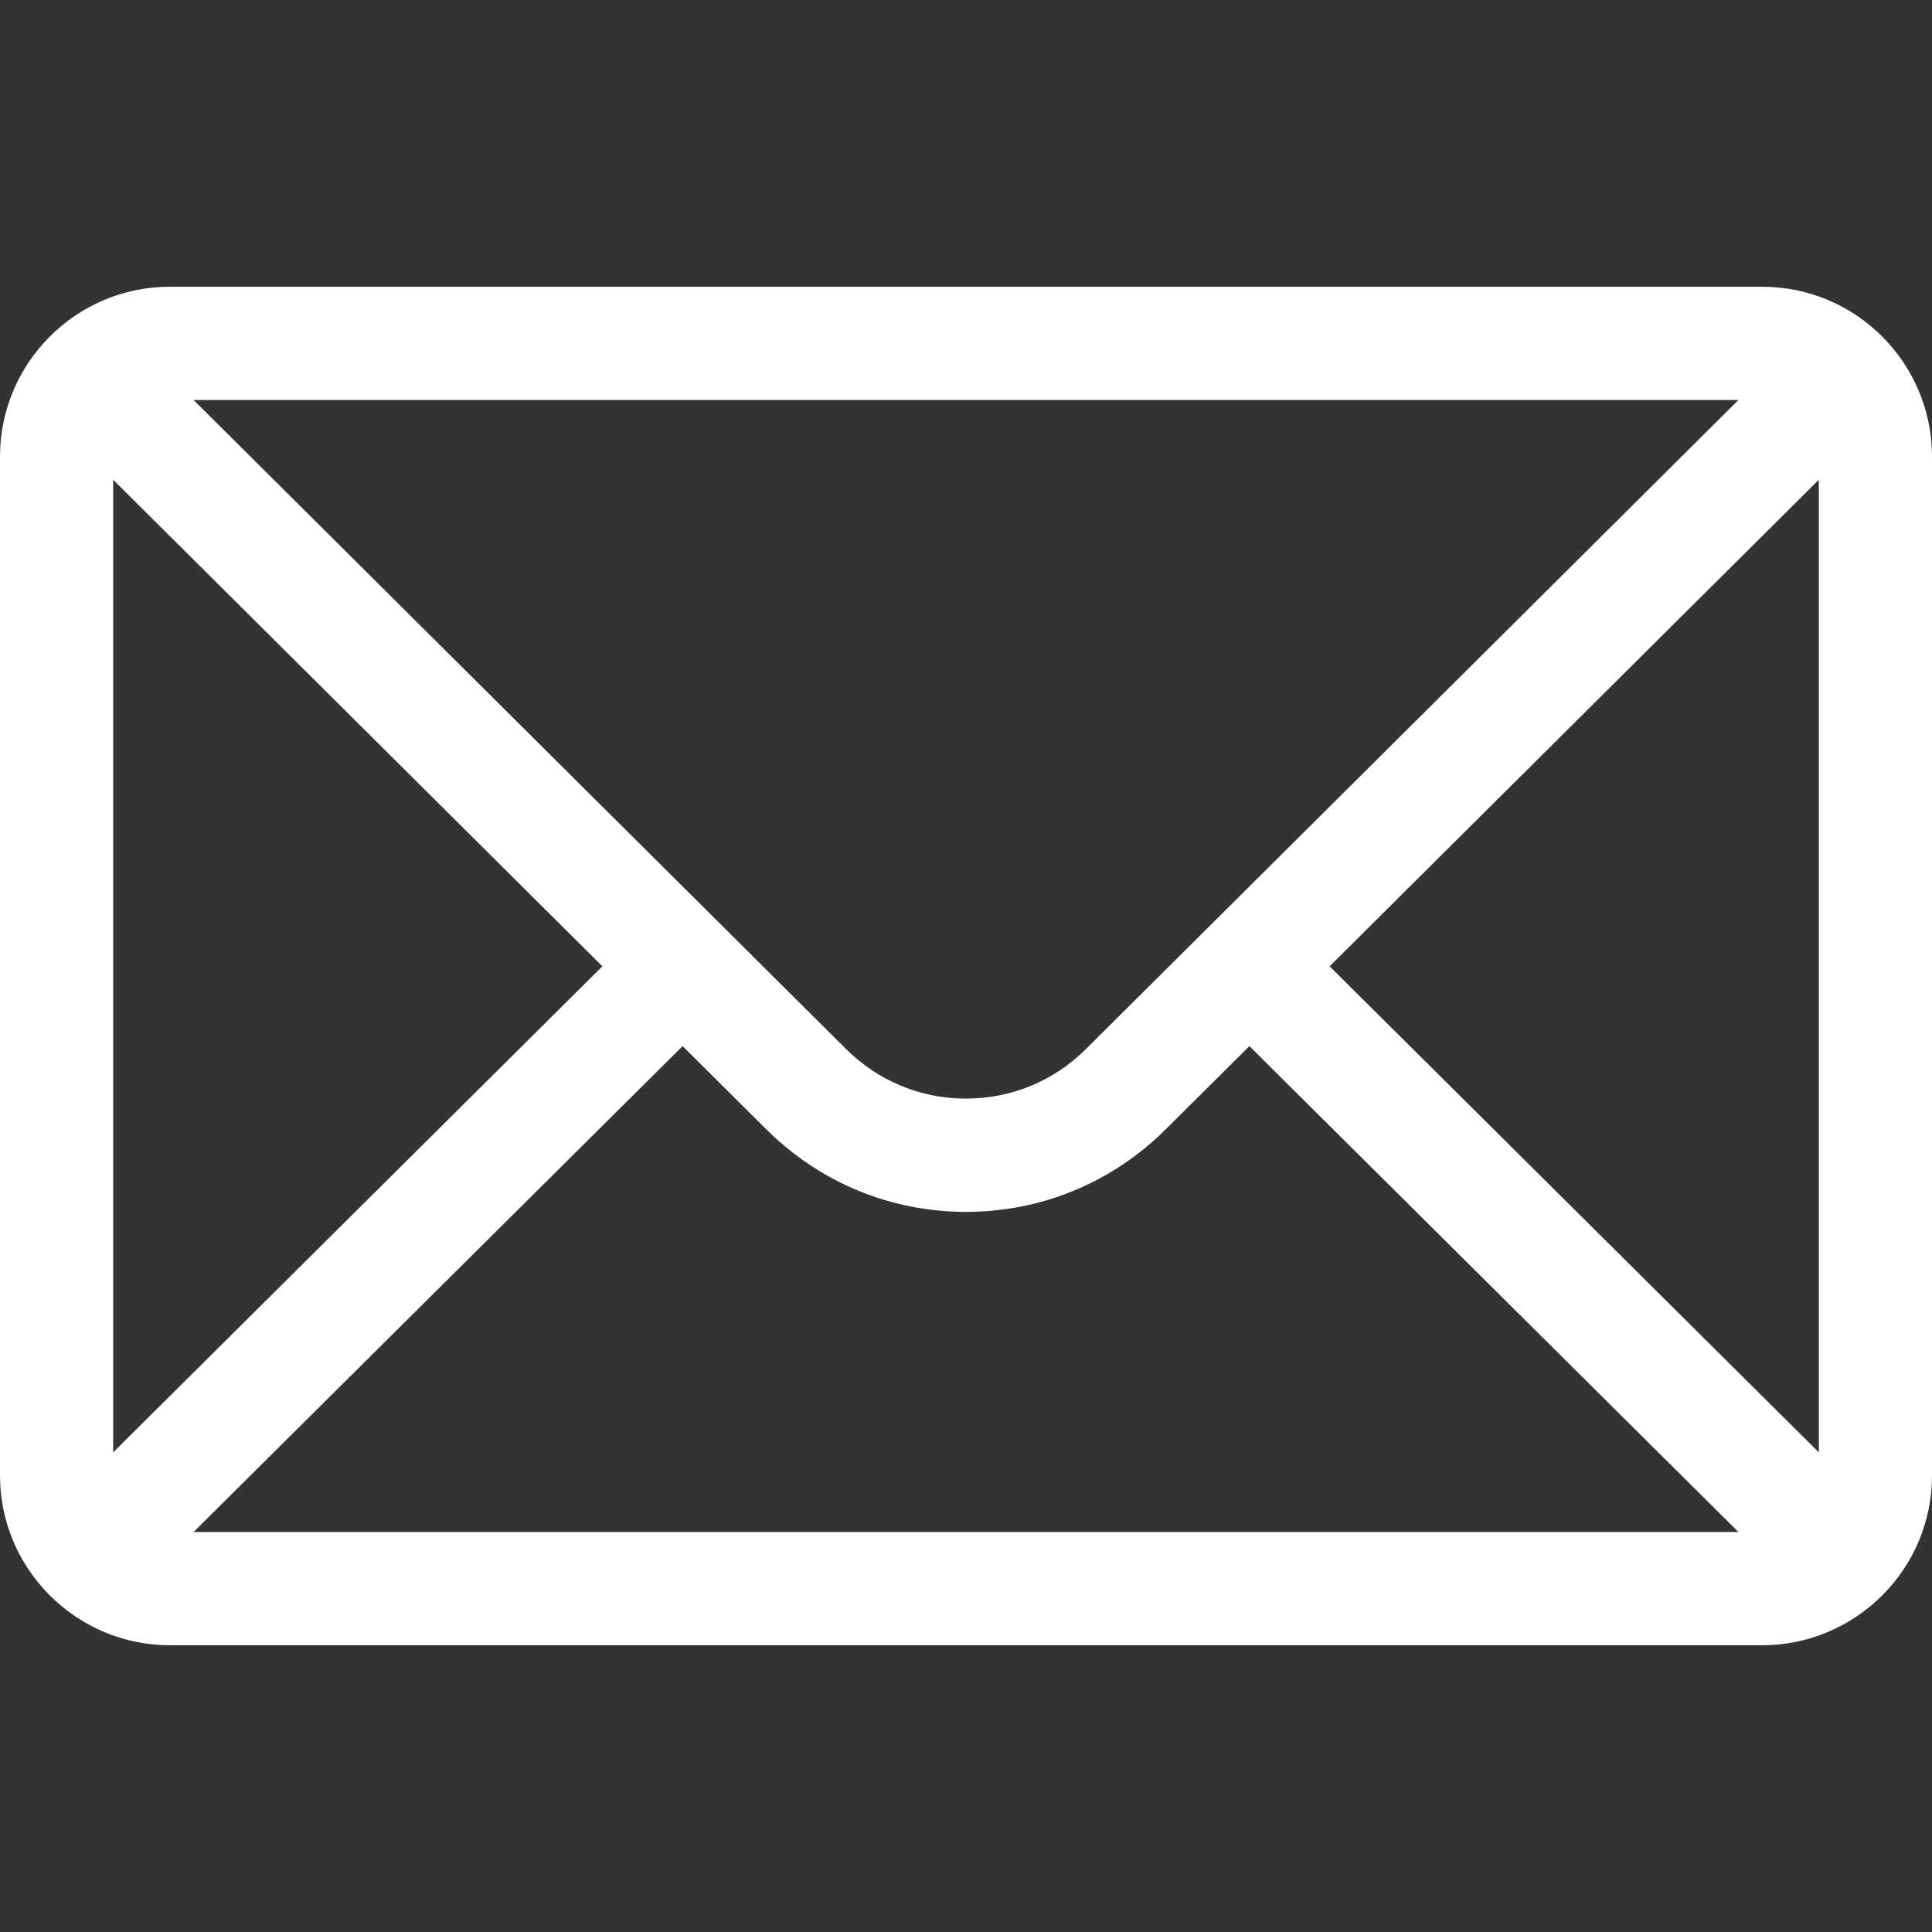
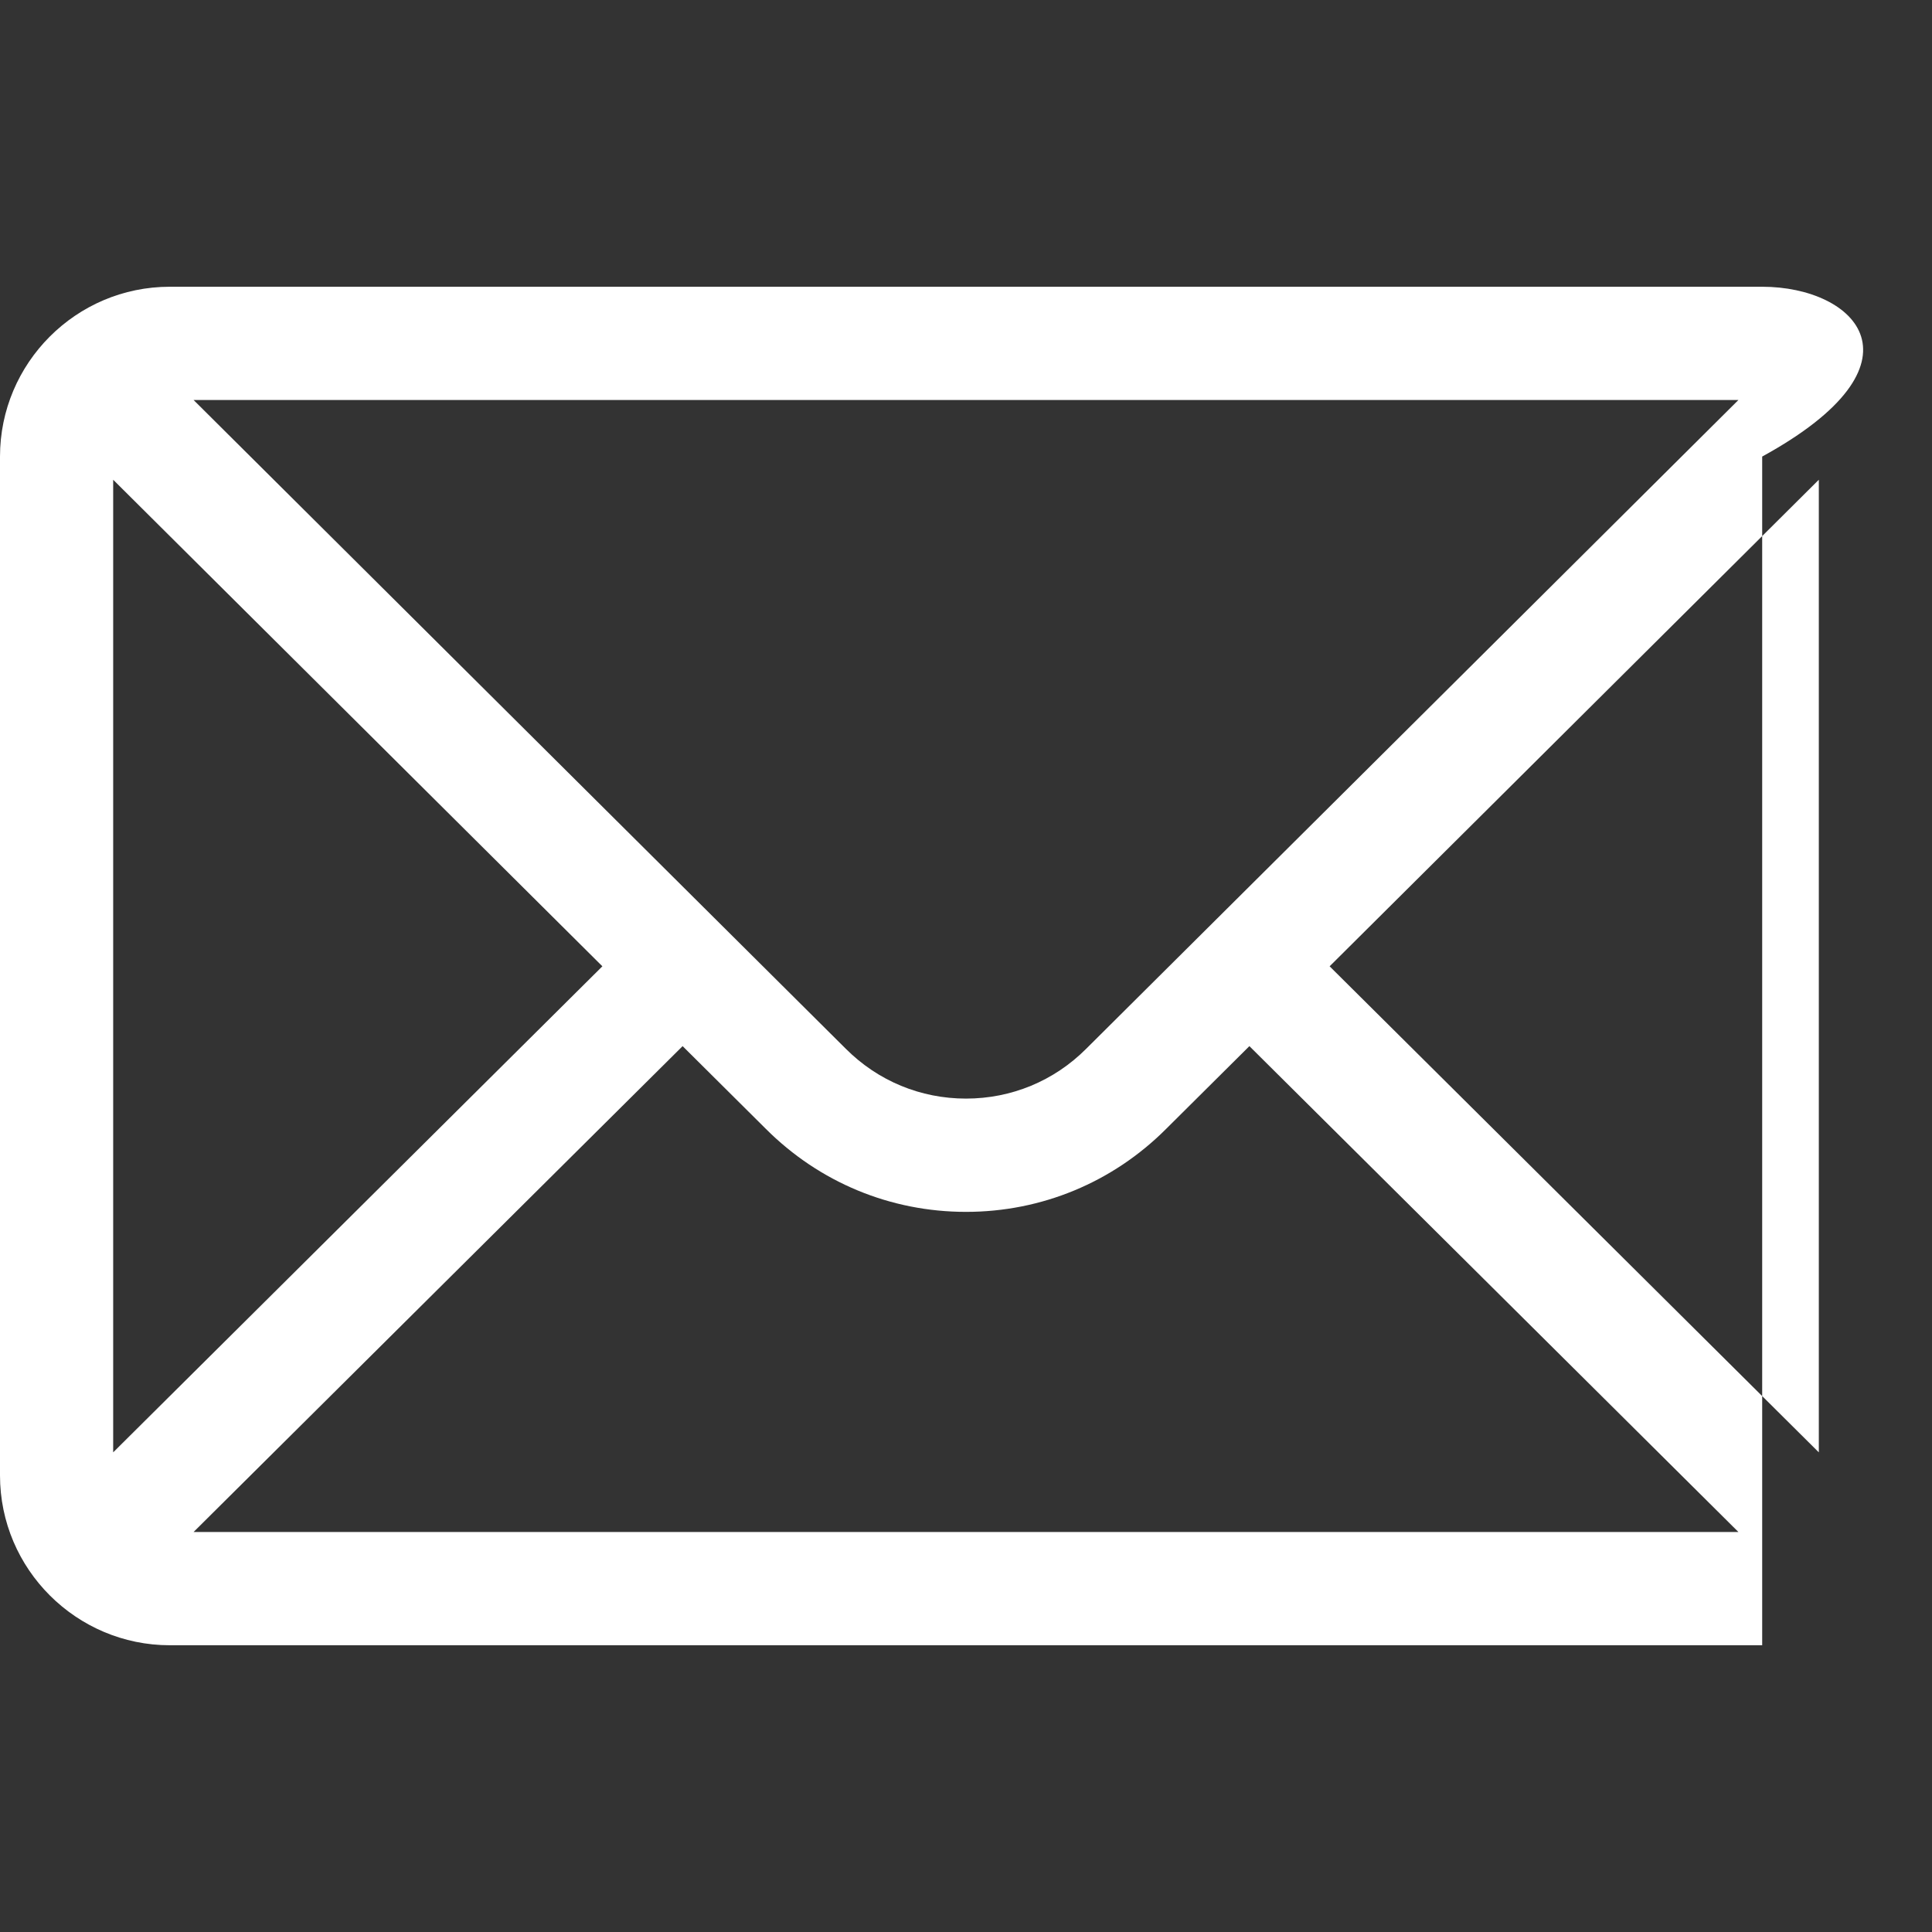
<svg xmlns="http://www.w3.org/2000/svg" width="19" height="19" viewBox="0 0 19 19" fill="none">
  <rect x="0" y="0" width="19" height="19" fill="#333333" stroke="none" />
-   <path d="M17.33 2.82H1.67C0.747 2.82 0 3.572 0 4.49V14.51C0 15.433 0.753 16.18 1.67 16.18H17.33C18.245 16.18 19 15.436 19 14.51V4.49C19 3.574 18.256 2.82 17.33 2.82ZM17.096 3.934C16.755 4.273 10.883 10.114 10.681 10.315C10.365 10.631 9.946 10.804 9.5 10.804C9.054 10.804 8.635 10.631 8.318 10.314C8.182 10.178 2.375 4.402 1.904 3.934H17.096ZM1.113 14.283V4.718L5.924 9.503L1.113 14.283ZM1.904 15.066L6.713 10.288L7.532 11.102C8.058 11.628 8.757 11.918 9.5 11.918C10.243 11.918 10.942 11.628 11.467 11.103L12.287 10.288L17.096 15.066H1.904ZM17.887 14.283L13.076 9.503L17.887 4.718V14.283Z" fill="white" />
+   <path d="M17.33 2.82H1.67C0.747 2.82 0 3.572 0 4.49V14.51C0 15.433 0.753 16.18 1.67 16.18H17.33V4.49C19 3.574 18.256 2.82 17.33 2.82ZM17.096 3.934C16.755 4.273 10.883 10.114 10.681 10.315C10.365 10.631 9.946 10.804 9.5 10.804C9.054 10.804 8.635 10.631 8.318 10.314C8.182 10.178 2.375 4.402 1.904 3.934H17.096ZM1.113 14.283V4.718L5.924 9.503L1.113 14.283ZM1.904 15.066L6.713 10.288L7.532 11.102C8.058 11.628 8.757 11.918 9.5 11.918C10.243 11.918 10.942 11.628 11.467 11.103L12.287 10.288L17.096 15.066H1.904ZM17.887 14.283L13.076 9.503L17.887 4.718V14.283Z" fill="white" />
</svg>